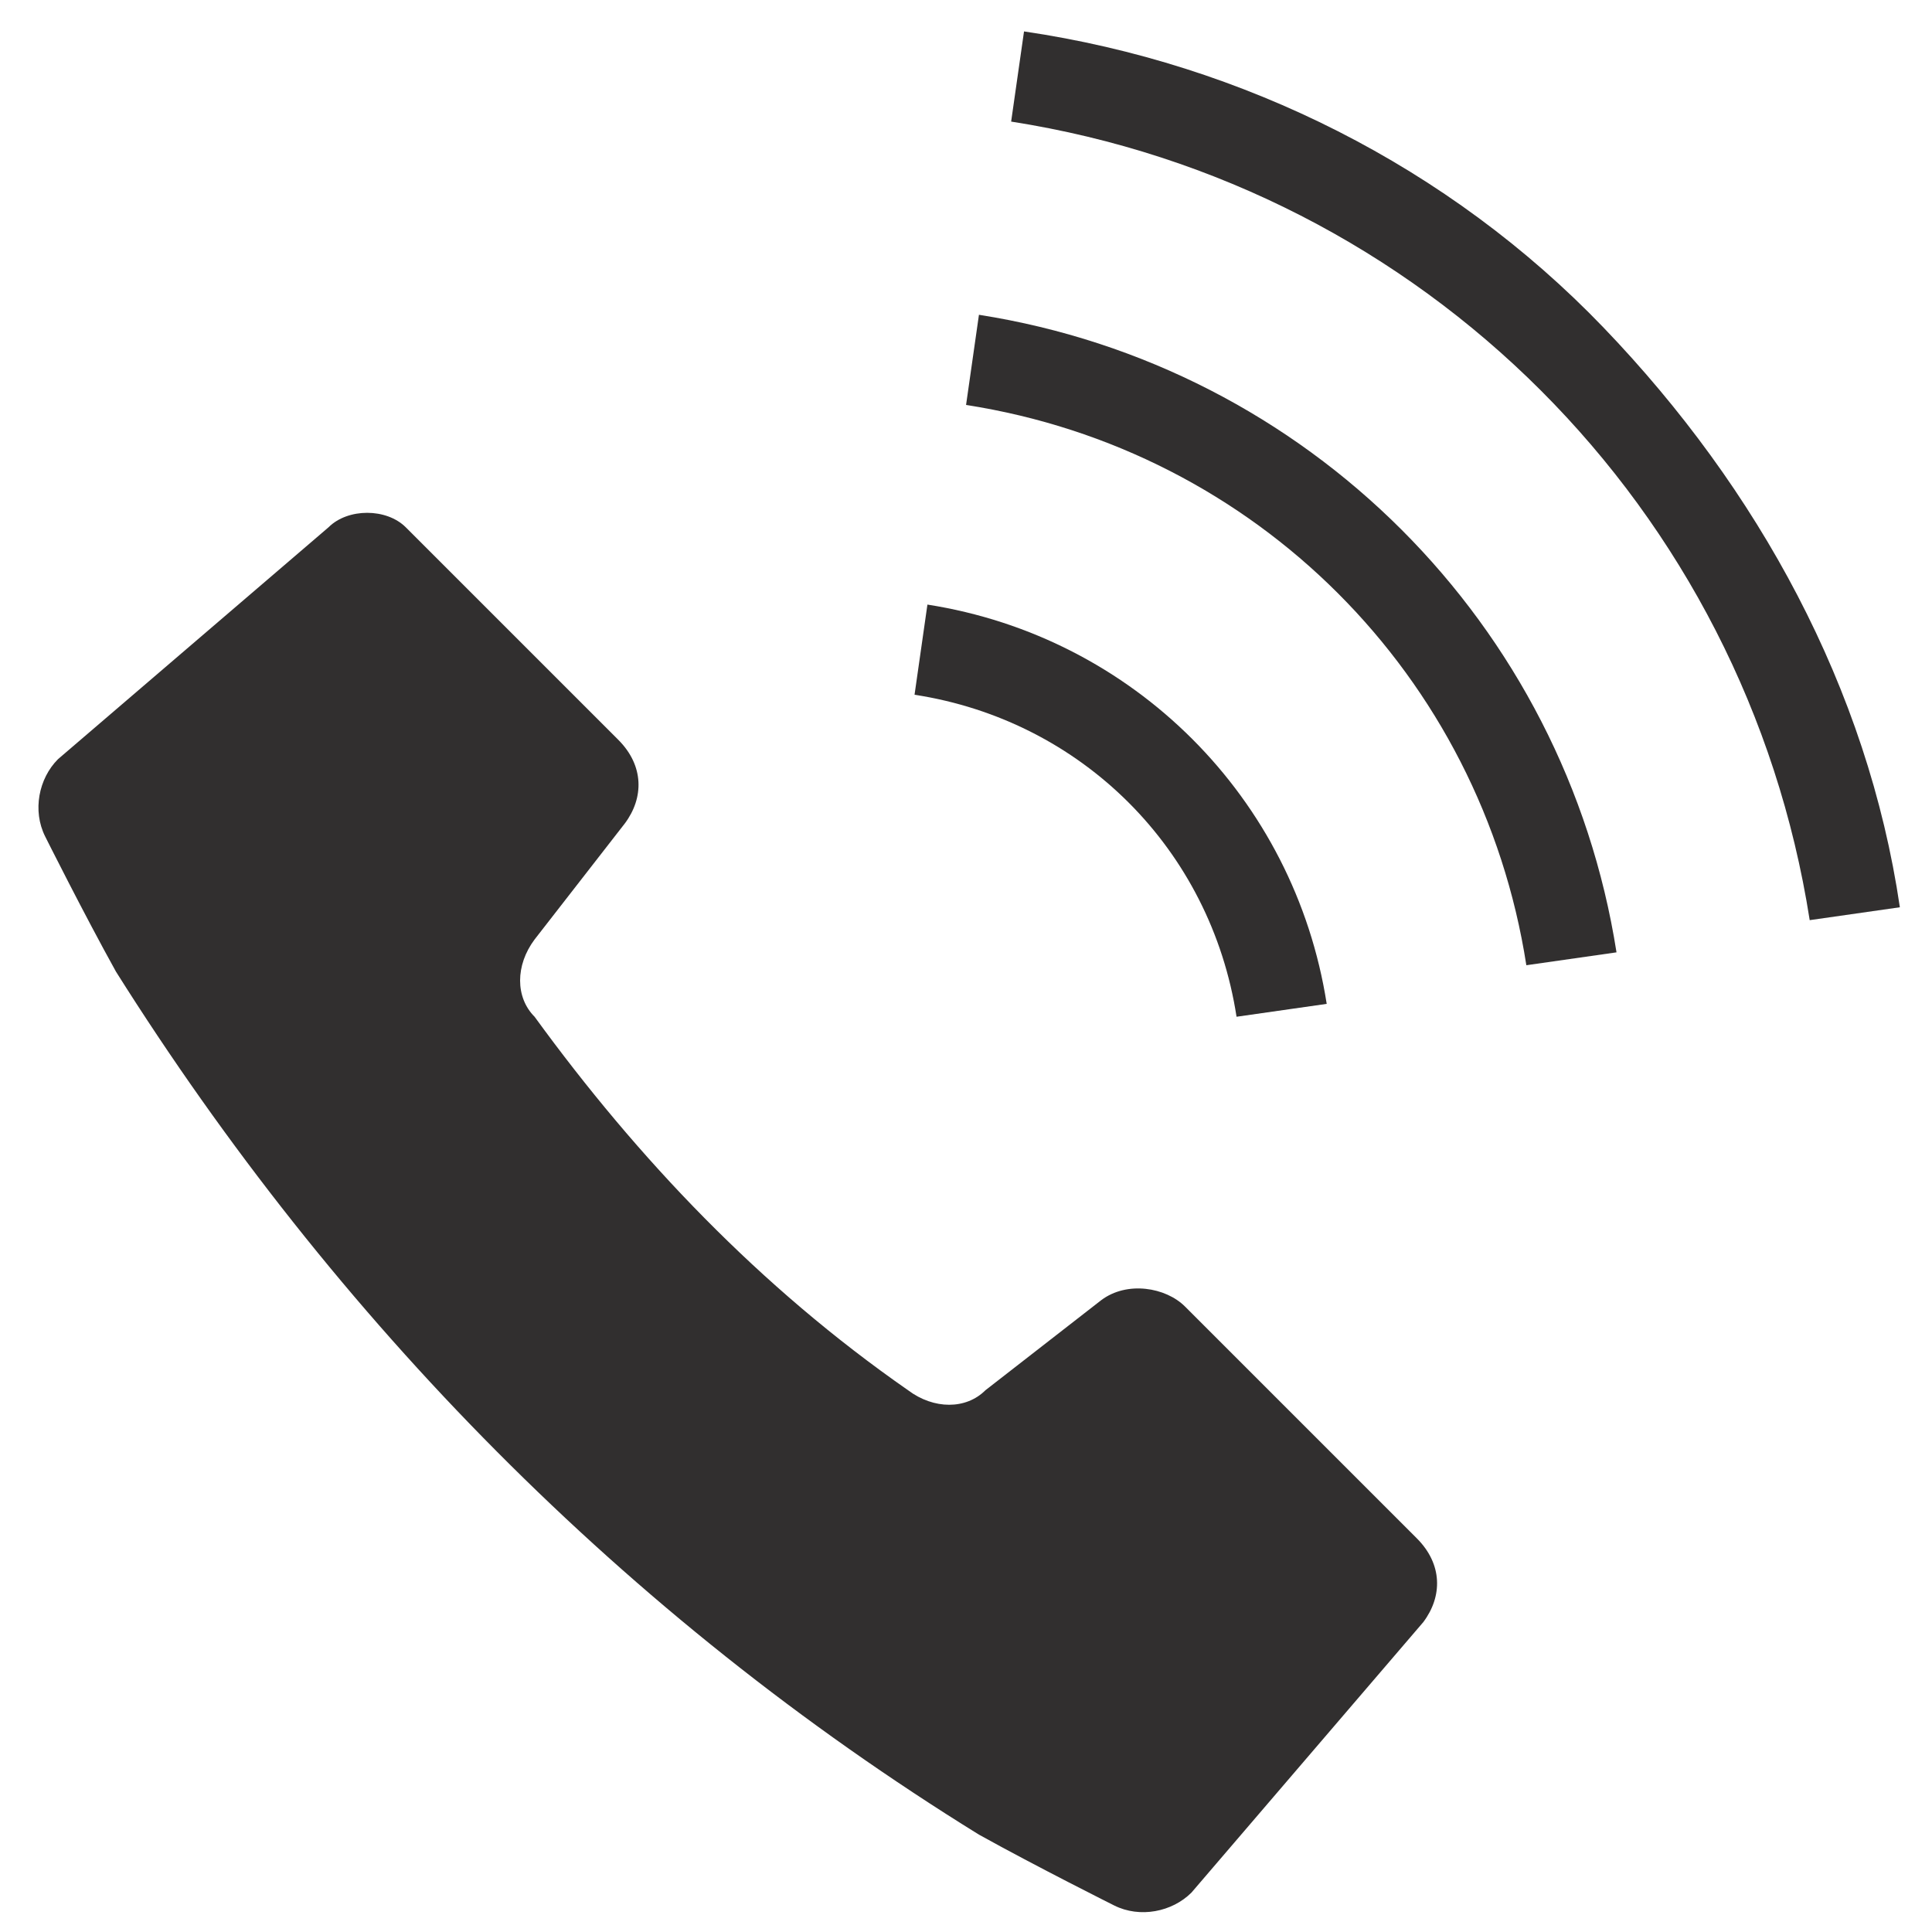
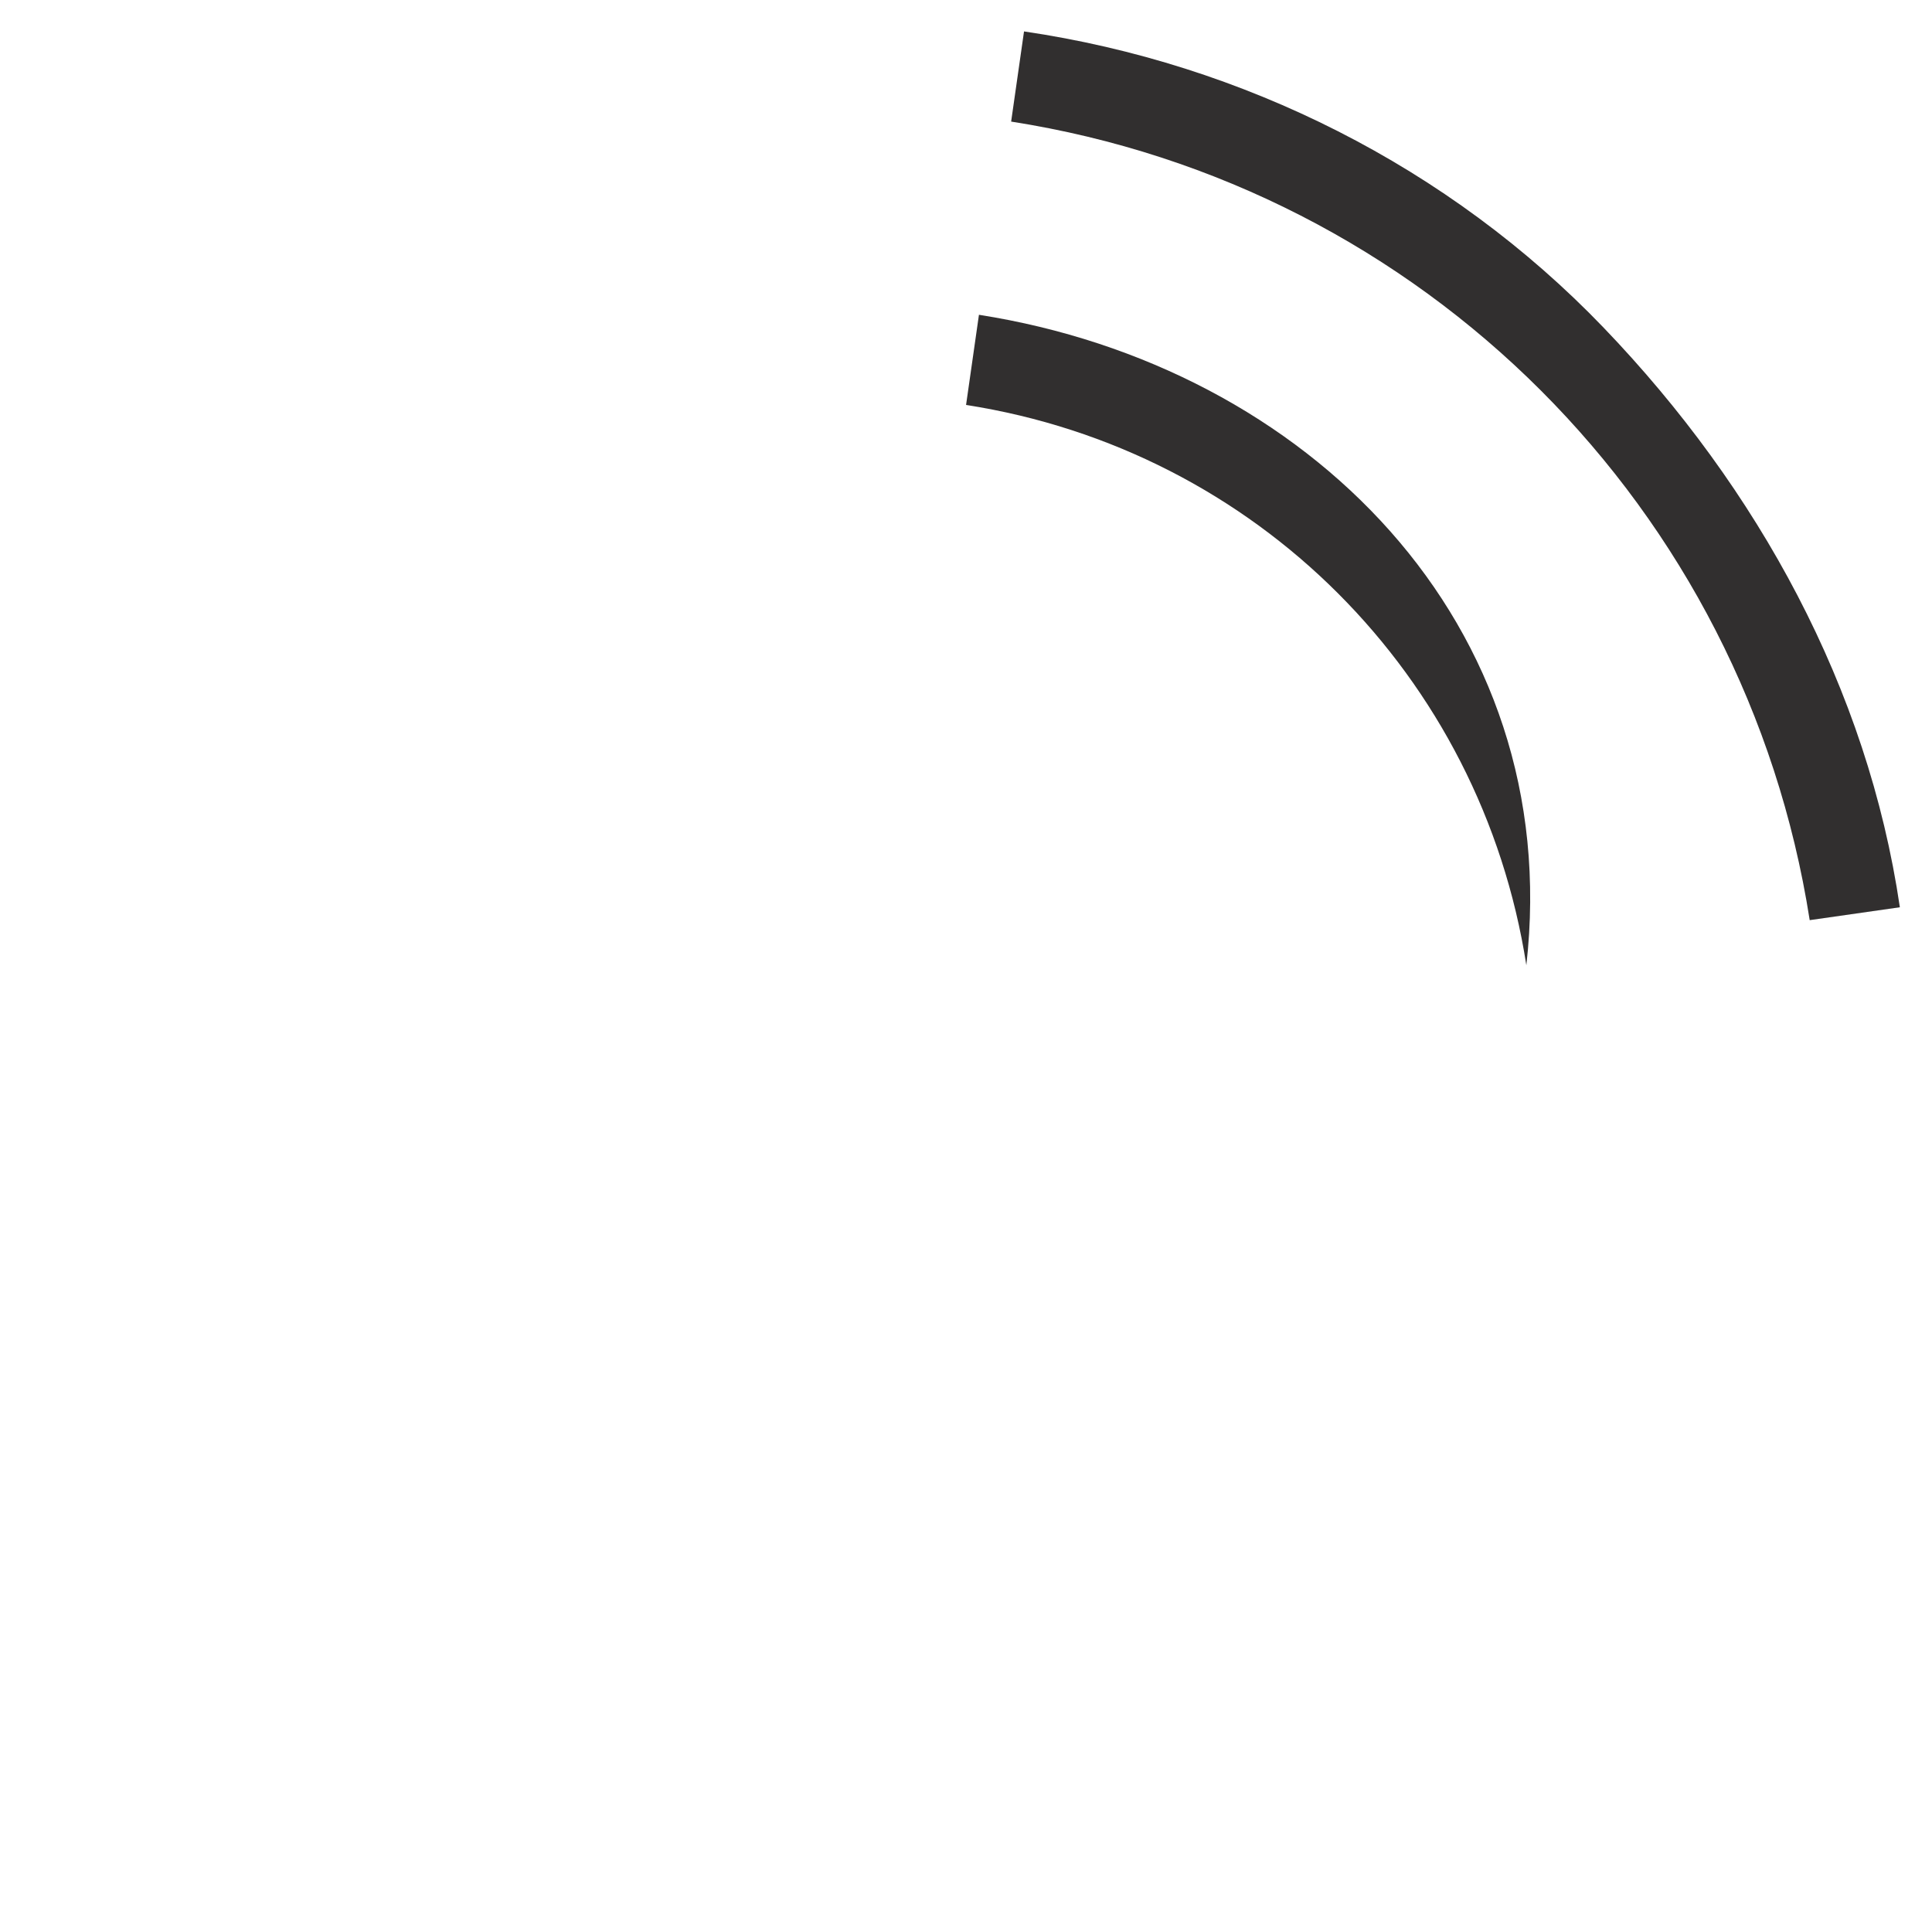
<svg xmlns="http://www.w3.org/2000/svg" version="1.1" id="レイヤー_1" x="0px" y="0px" viewBox="0 0 30 30" style="enable-background:new 0 0 30 30;" xml:space="preserve">
  <style type="text/css">
	.st0{fill:#312F2F;}
</style>
  <g id="電話発信中のフリーアイコン" transform="translate(0.001 -0.012)">
-     <path id="パス_10196" class="st0" d="M18.4,20.3c-0.3-0.3-0.9-0.4-1.3-0.1l-1.8,1.4c-0.3,0.3-0.8,0.3-1.2,0   c-2.3-1.6-4.2-3.6-5.8-5.8c-0.3-0.3-0.3-0.8,0-1.2l1.4-1.8c0.3-0.4,0.3-0.9-0.1-1.3L6.3,8.2C6,7.9,5.4,7.9,5.1,8.2l-4.2,3.6   c-0.3,0.3-0.4,0.8-0.2,1.2c0,0,0.6,1.2,1.1,2.1c3.4,5.4,7.9,10,13.4,13.4c0.9,0.5,2.1,1.1,2.1,1.1c0.4,0.2,0.9,0.1,1.2-0.2l3.6-4.2   c0.3-0.4,0.3-0.9-0.1-1.3L18.4,20.3z" />
-     <path id="パス_10197" class="st0" d="M19.2,15.8l1.4-0.2c-0.5-3.2-3-5.7-6.2-6.2l-0.2,1.4C16.8,11.2,18.8,13.2,19.2,15.8   L19.2,15.8z" />
    <path id="パス_10198" class="st0" d="M24.9,5.1c-2.4-2.5-5.6-4.1-9-4.6l-0.2,1.4c6.4,1,11.4,6,12.4,12.4l1.4-0.2   C29,10.7,27.3,7.6,24.9,5.1z" />
-     <path id="パス_10199" class="st0" d="M15.2,4.9l-0.2,1.4c4.5,0.7,8,4.2,8.7,8.7l1.4-0.2C24.3,9.7,20.3,5.7,15.2,4.9L15.2,4.9z" />
+     <path id="パス_10199" class="st0" d="M15.2,4.9l-0.2,1.4c4.5,0.7,8,4.2,8.7,8.7C24.3,9.7,20.3,5.7,15.2,4.9L15.2,4.9z" />
  </g>
</svg>